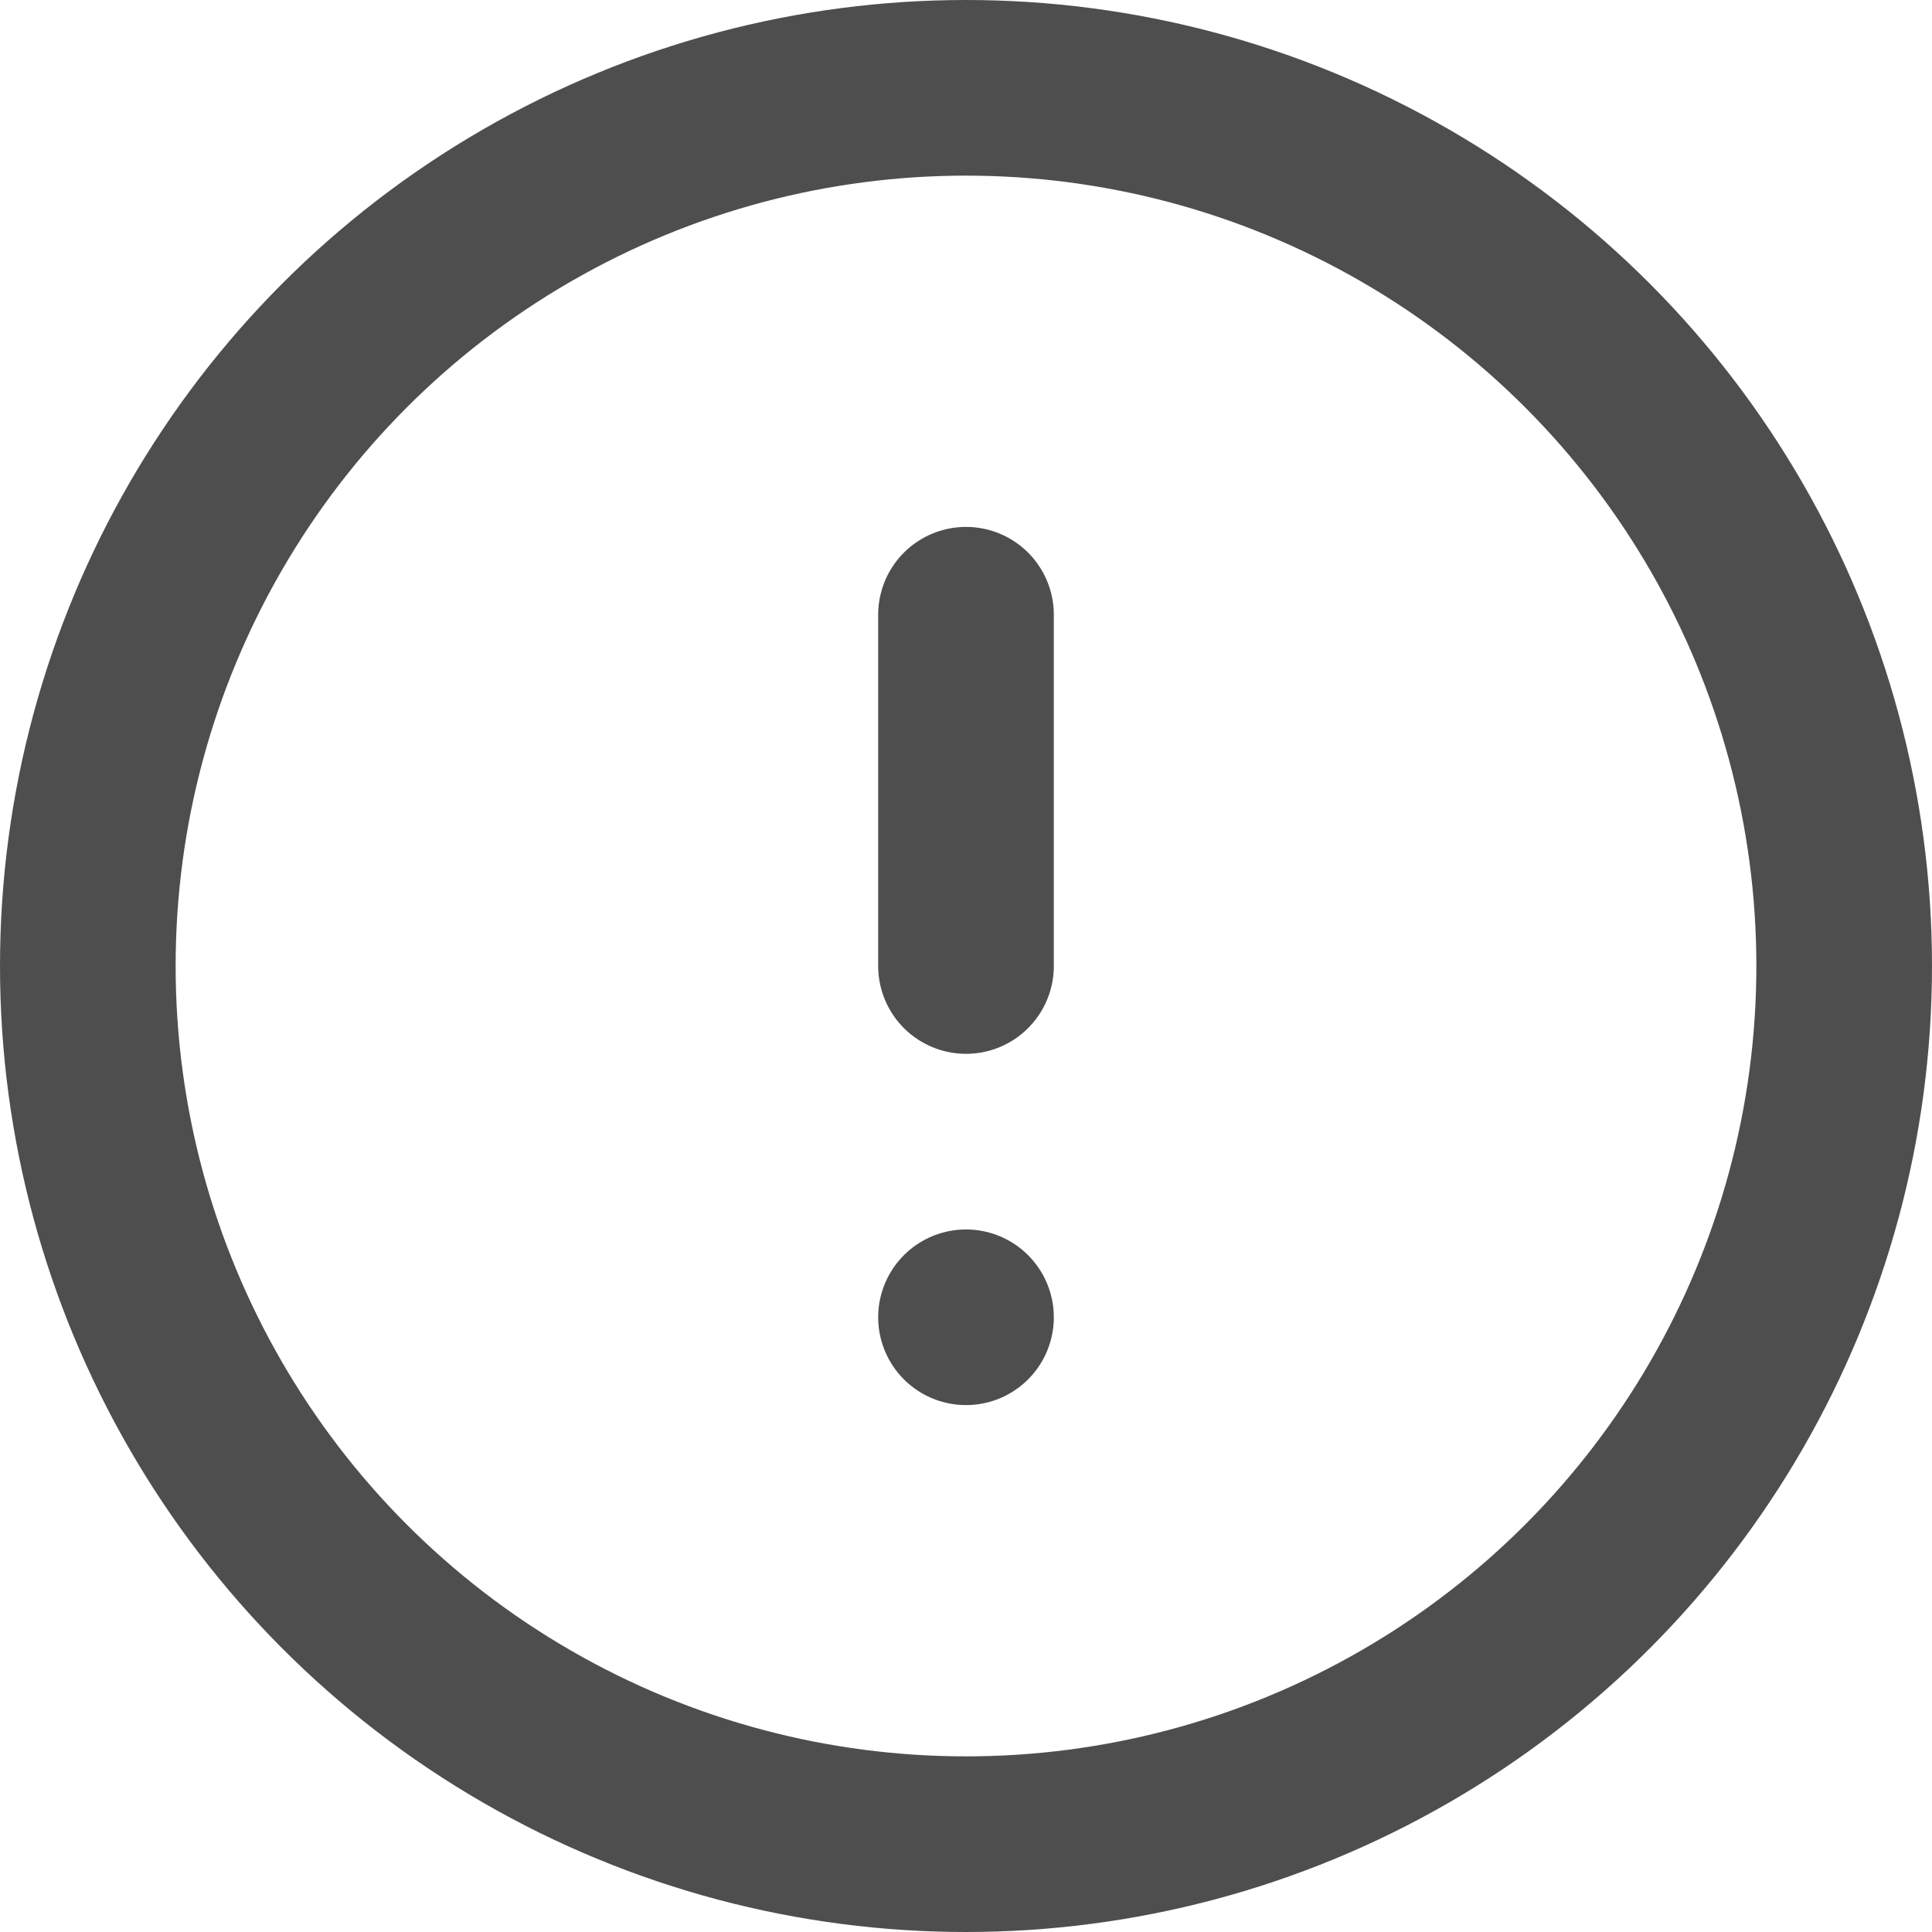
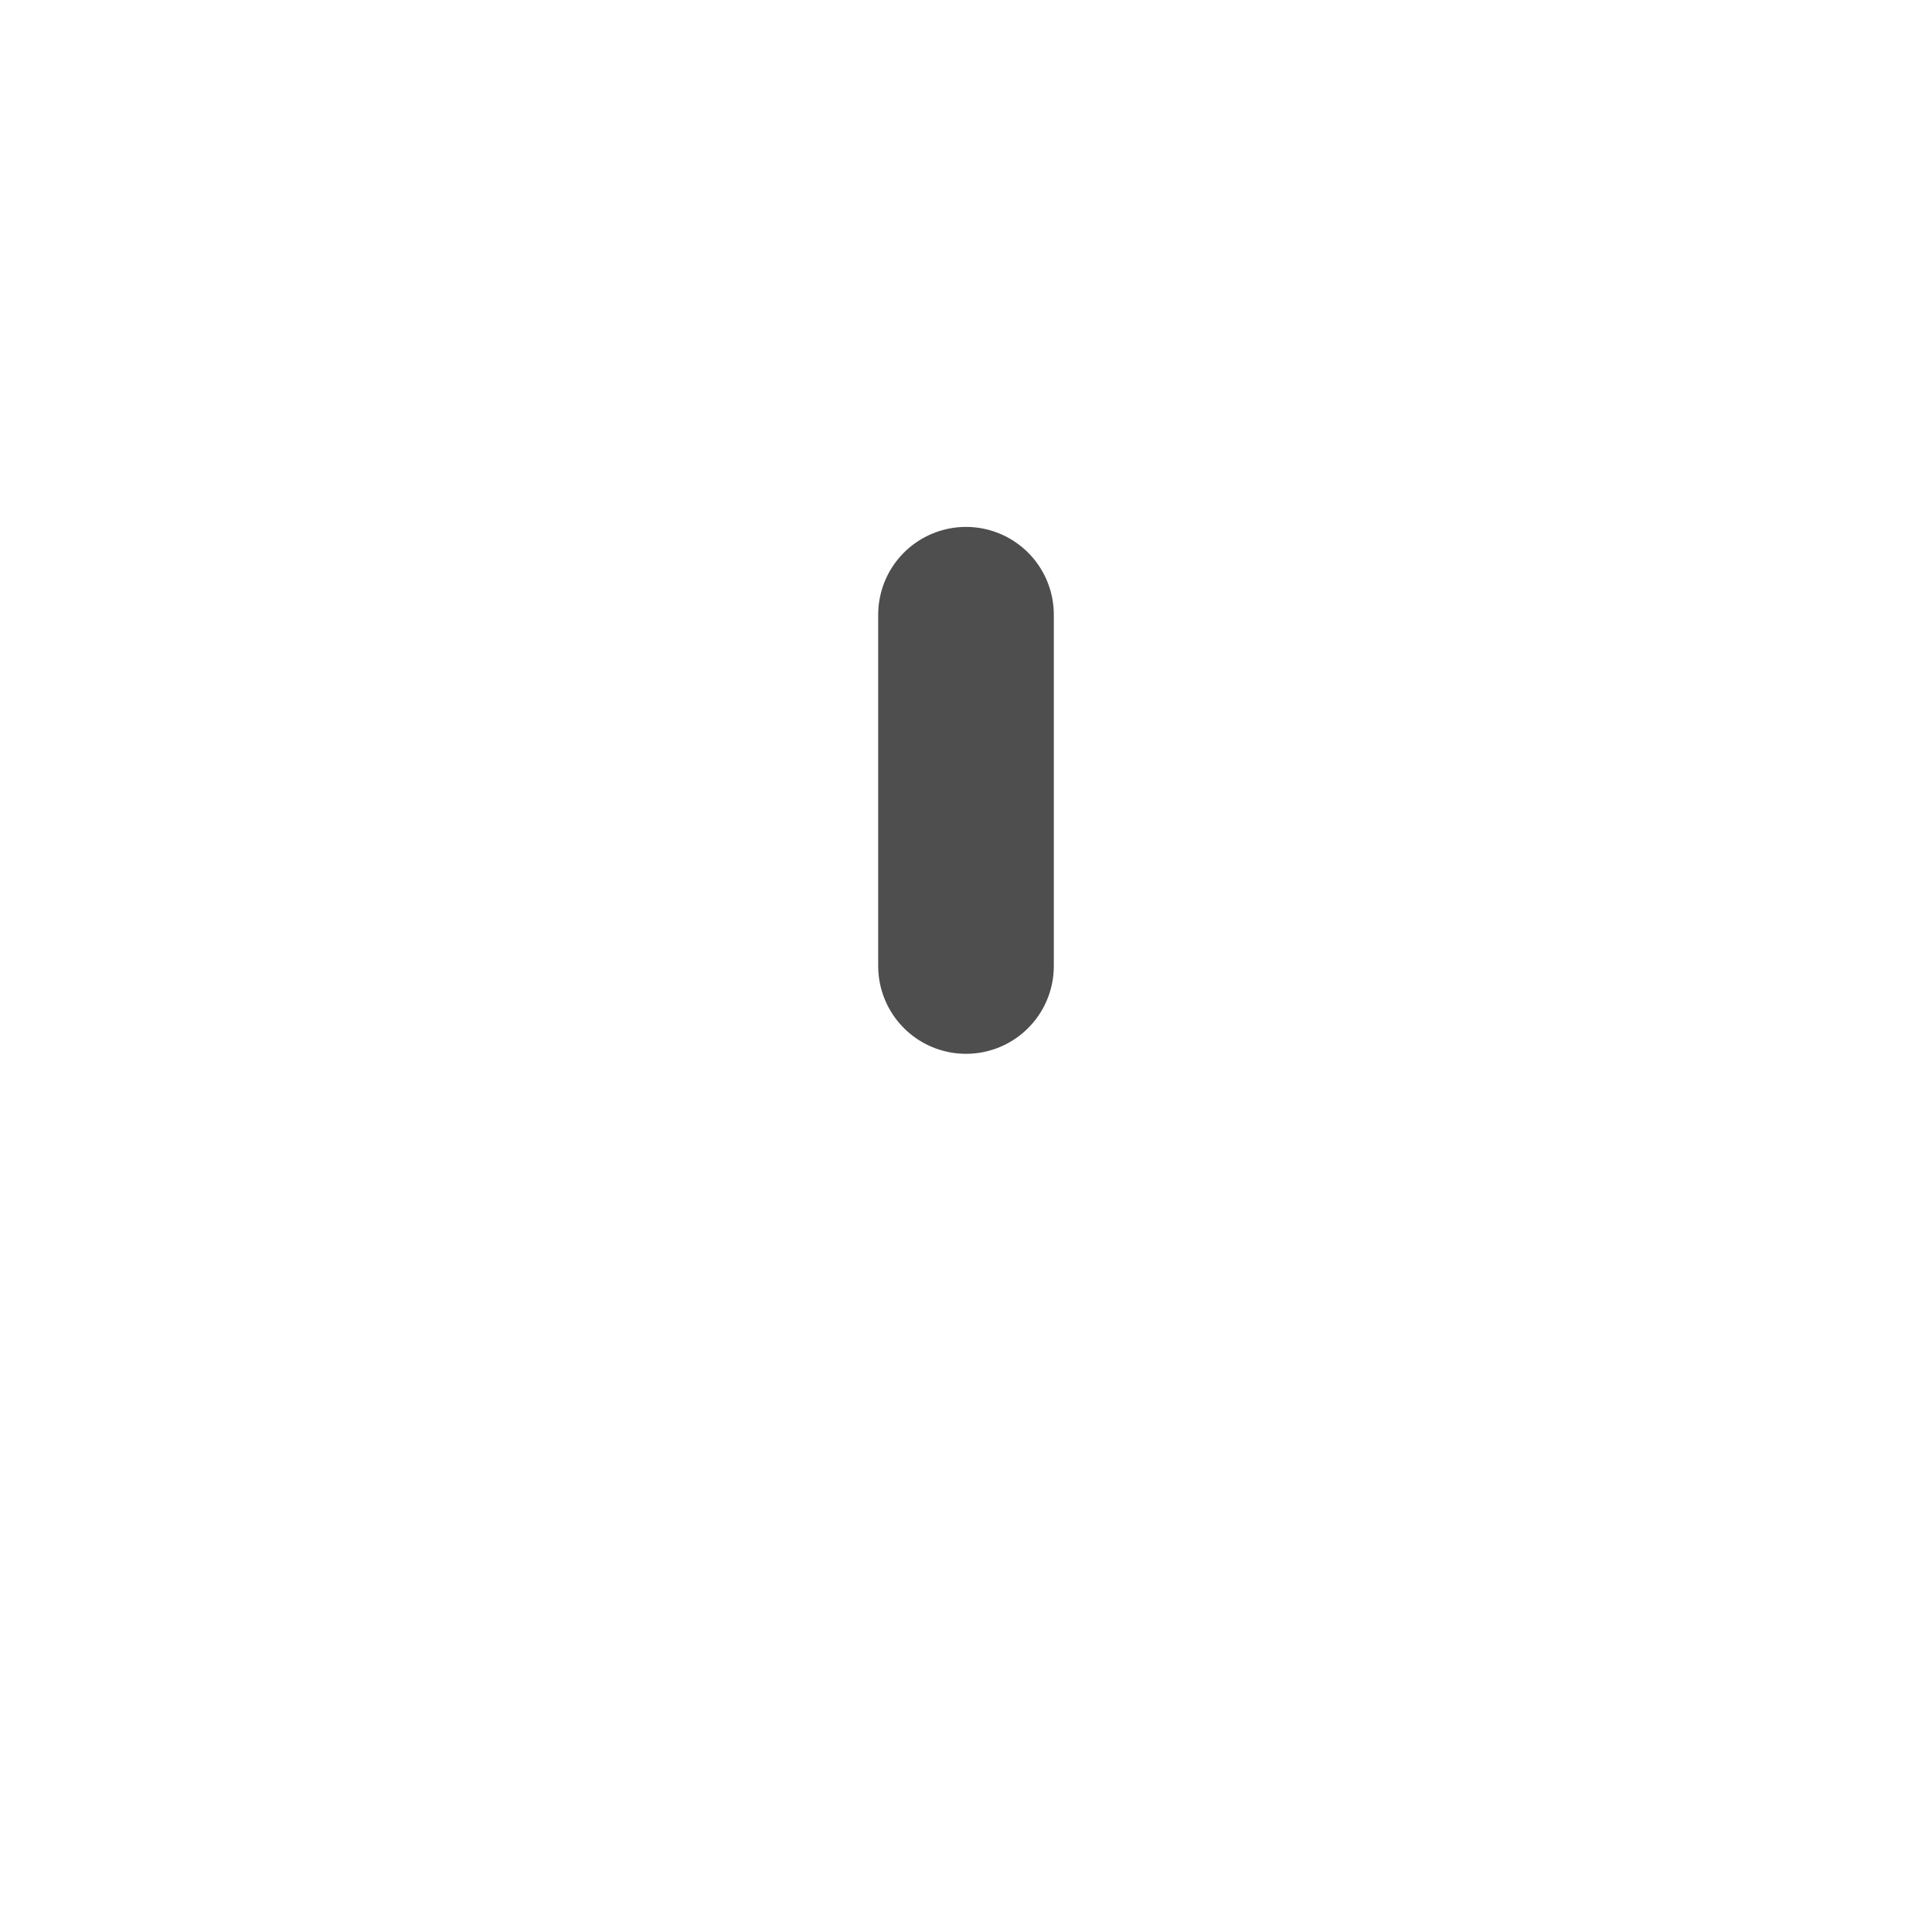
<svg xmlns="http://www.w3.org/2000/svg" width="22" height="22" viewBox="0 0 22 22">
  <g id="icon-alert" transform="translate(-1 -1)">
-     <circle id="Ellipse_92" data-name="Ellipse 92" cx="10" cy="10" r="10" transform="translate(2 2)" stroke-width="2" stroke="#4e4e4e" stroke-linecap="round" stroke-linejoin="round" fill="none" />
    <line id="Line_93" data-name="Line 93" y2="4" transform="translate(12 8)" fill="none" stroke="#4e4e4e" stroke-linecap="round" stroke-linejoin="round" stroke-width="2" />
-     <line id="Line_94" data-name="Line 94" transform="translate(12 16)" fill="none" stroke="#4e4e4e" stroke-linecap="round" stroke-linejoin="round" stroke-width="2" />
  </g>
</svg>